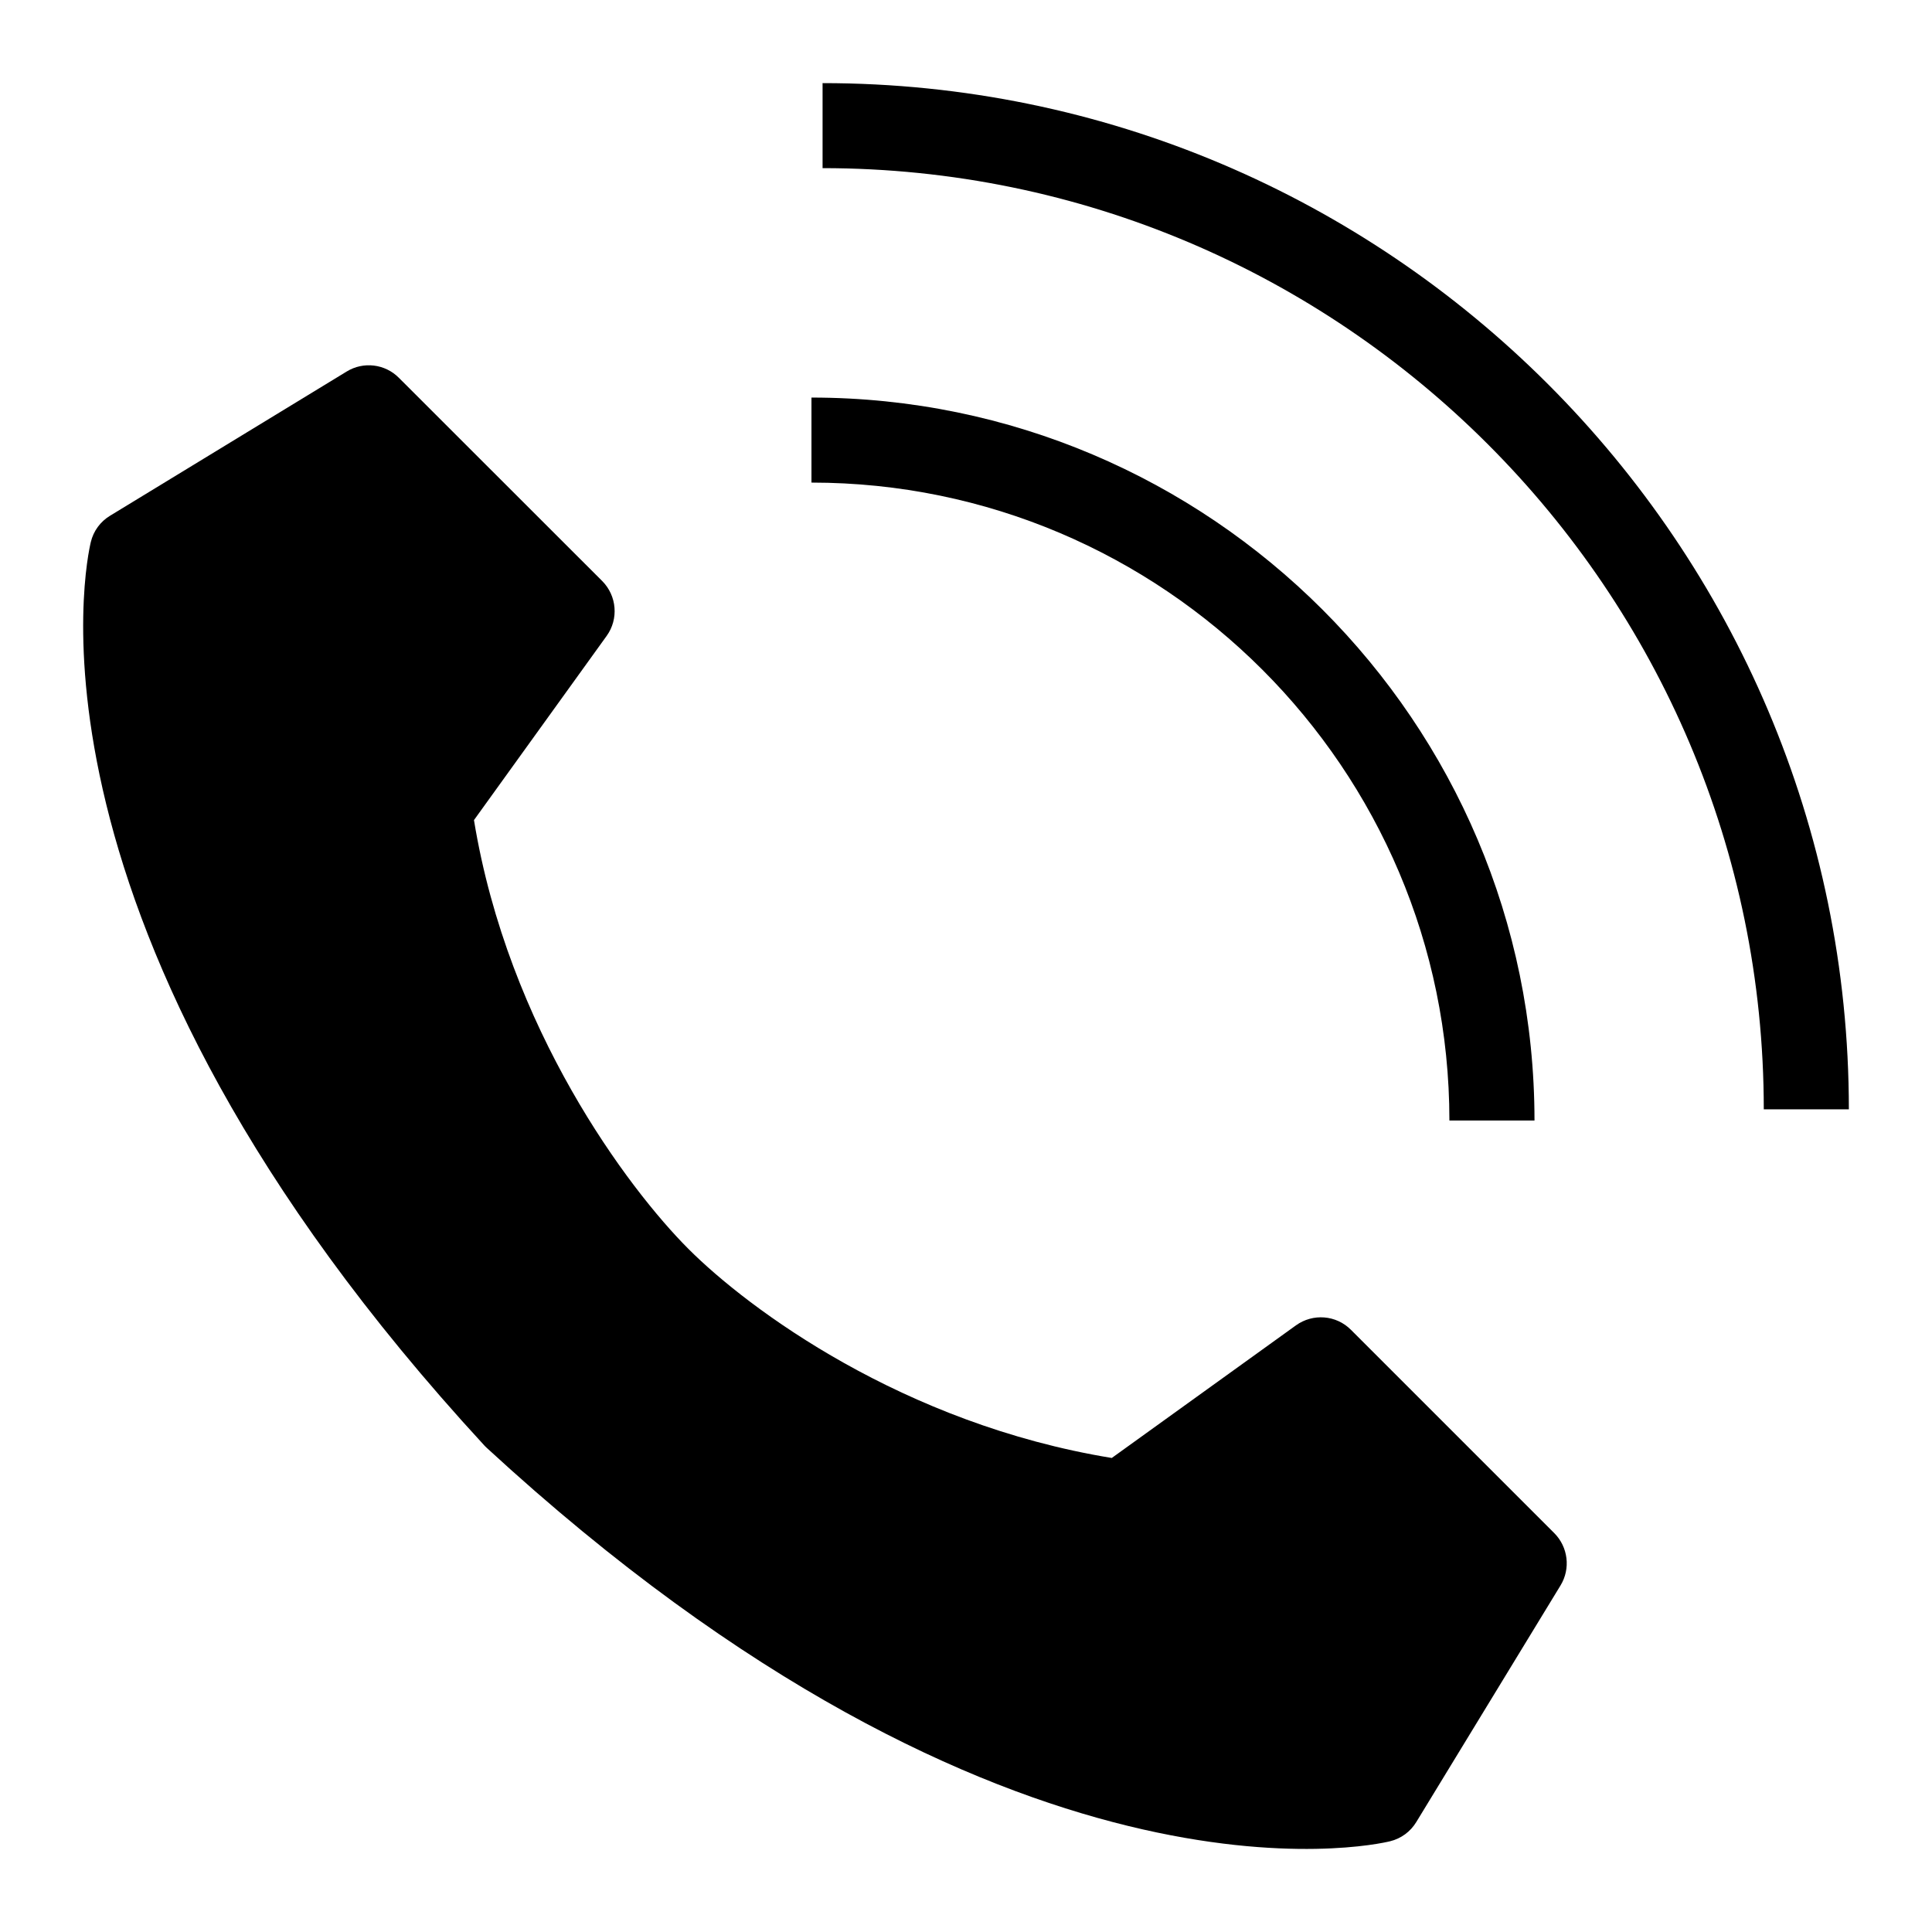
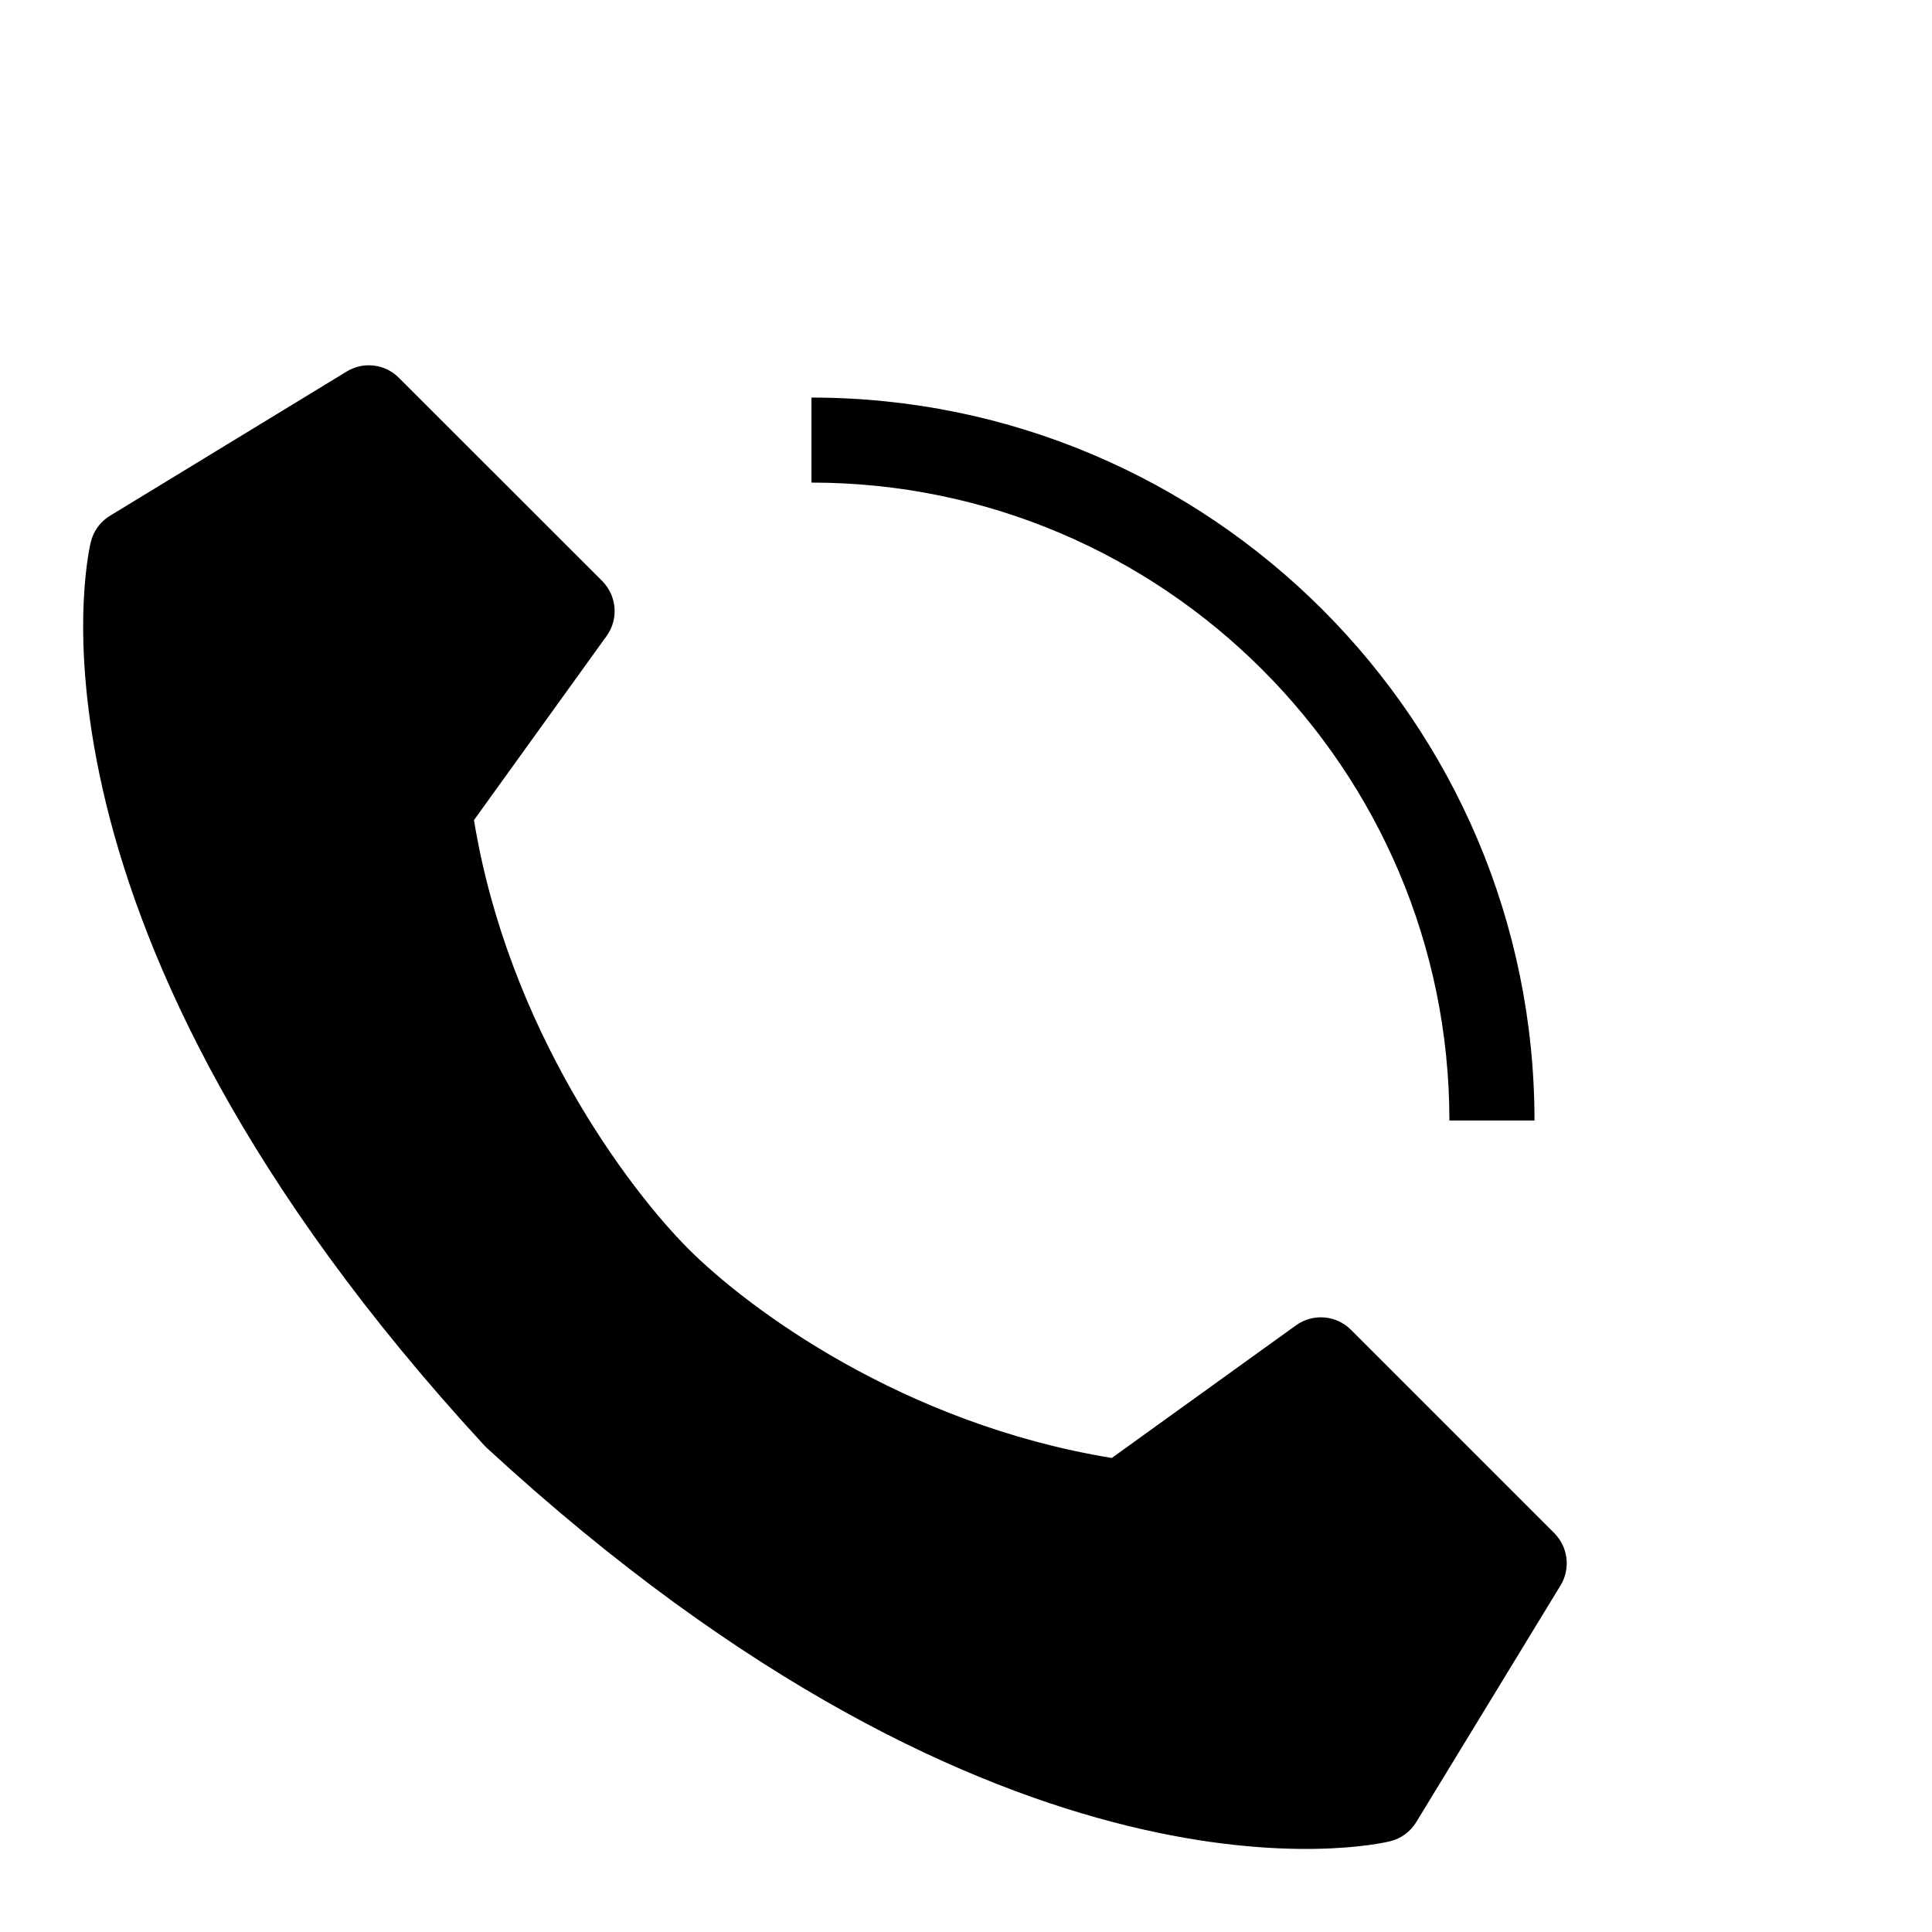
<svg xmlns="http://www.w3.org/2000/svg" fill="#000000" width="800px" height="800px" version="1.1" viewBox="144 144 512 512">
  <g>
    <path d="m502 496.4c-3.906-3.922-10.078-4.394-14.562-1.164l-48.805 35.141c-55.34-9.055-96.305-39.5-112.19-55.402-15.871-15.871-47.781-58.301-56.836-113.64l35.156-48.805c3.227-4.473 2.723-10.645-1.18-14.562l-53.879-53.848c-3.668-3.699-9.402-4.379-13.824-1.668l-62.723 38.227c-2.551 1.543-4.394 4.043-5.086 6.957-0.992 4.078-22.891 101.39 104.26 239.4 0.094 0.109 0.203 0.219 0.316 0.332 0.109 0.094 0.219 0.219 0.332 0.316 138 127.16 235.34 105.27 239.4 104.27 2.914-0.707 5.398-2.535 6.957-5.102l38.227-62.707c2.707-4.441 2-10.172-1.652-13.84z" />
    <path d="m528.11 440.95h22.547c-0.016-105.62-85.945-191.57-191.61-191.59v22.531c93.219 0.016 169.04 75.836 169.06 169.06z" />
-     <path d="m361.99 166.03v22.527c137.51 0.016 249.42 111.89 249.43 249.43h22.547c-0.02-149.95-122.02-271.96-271.98-271.96z" />
  </g>
</svg>